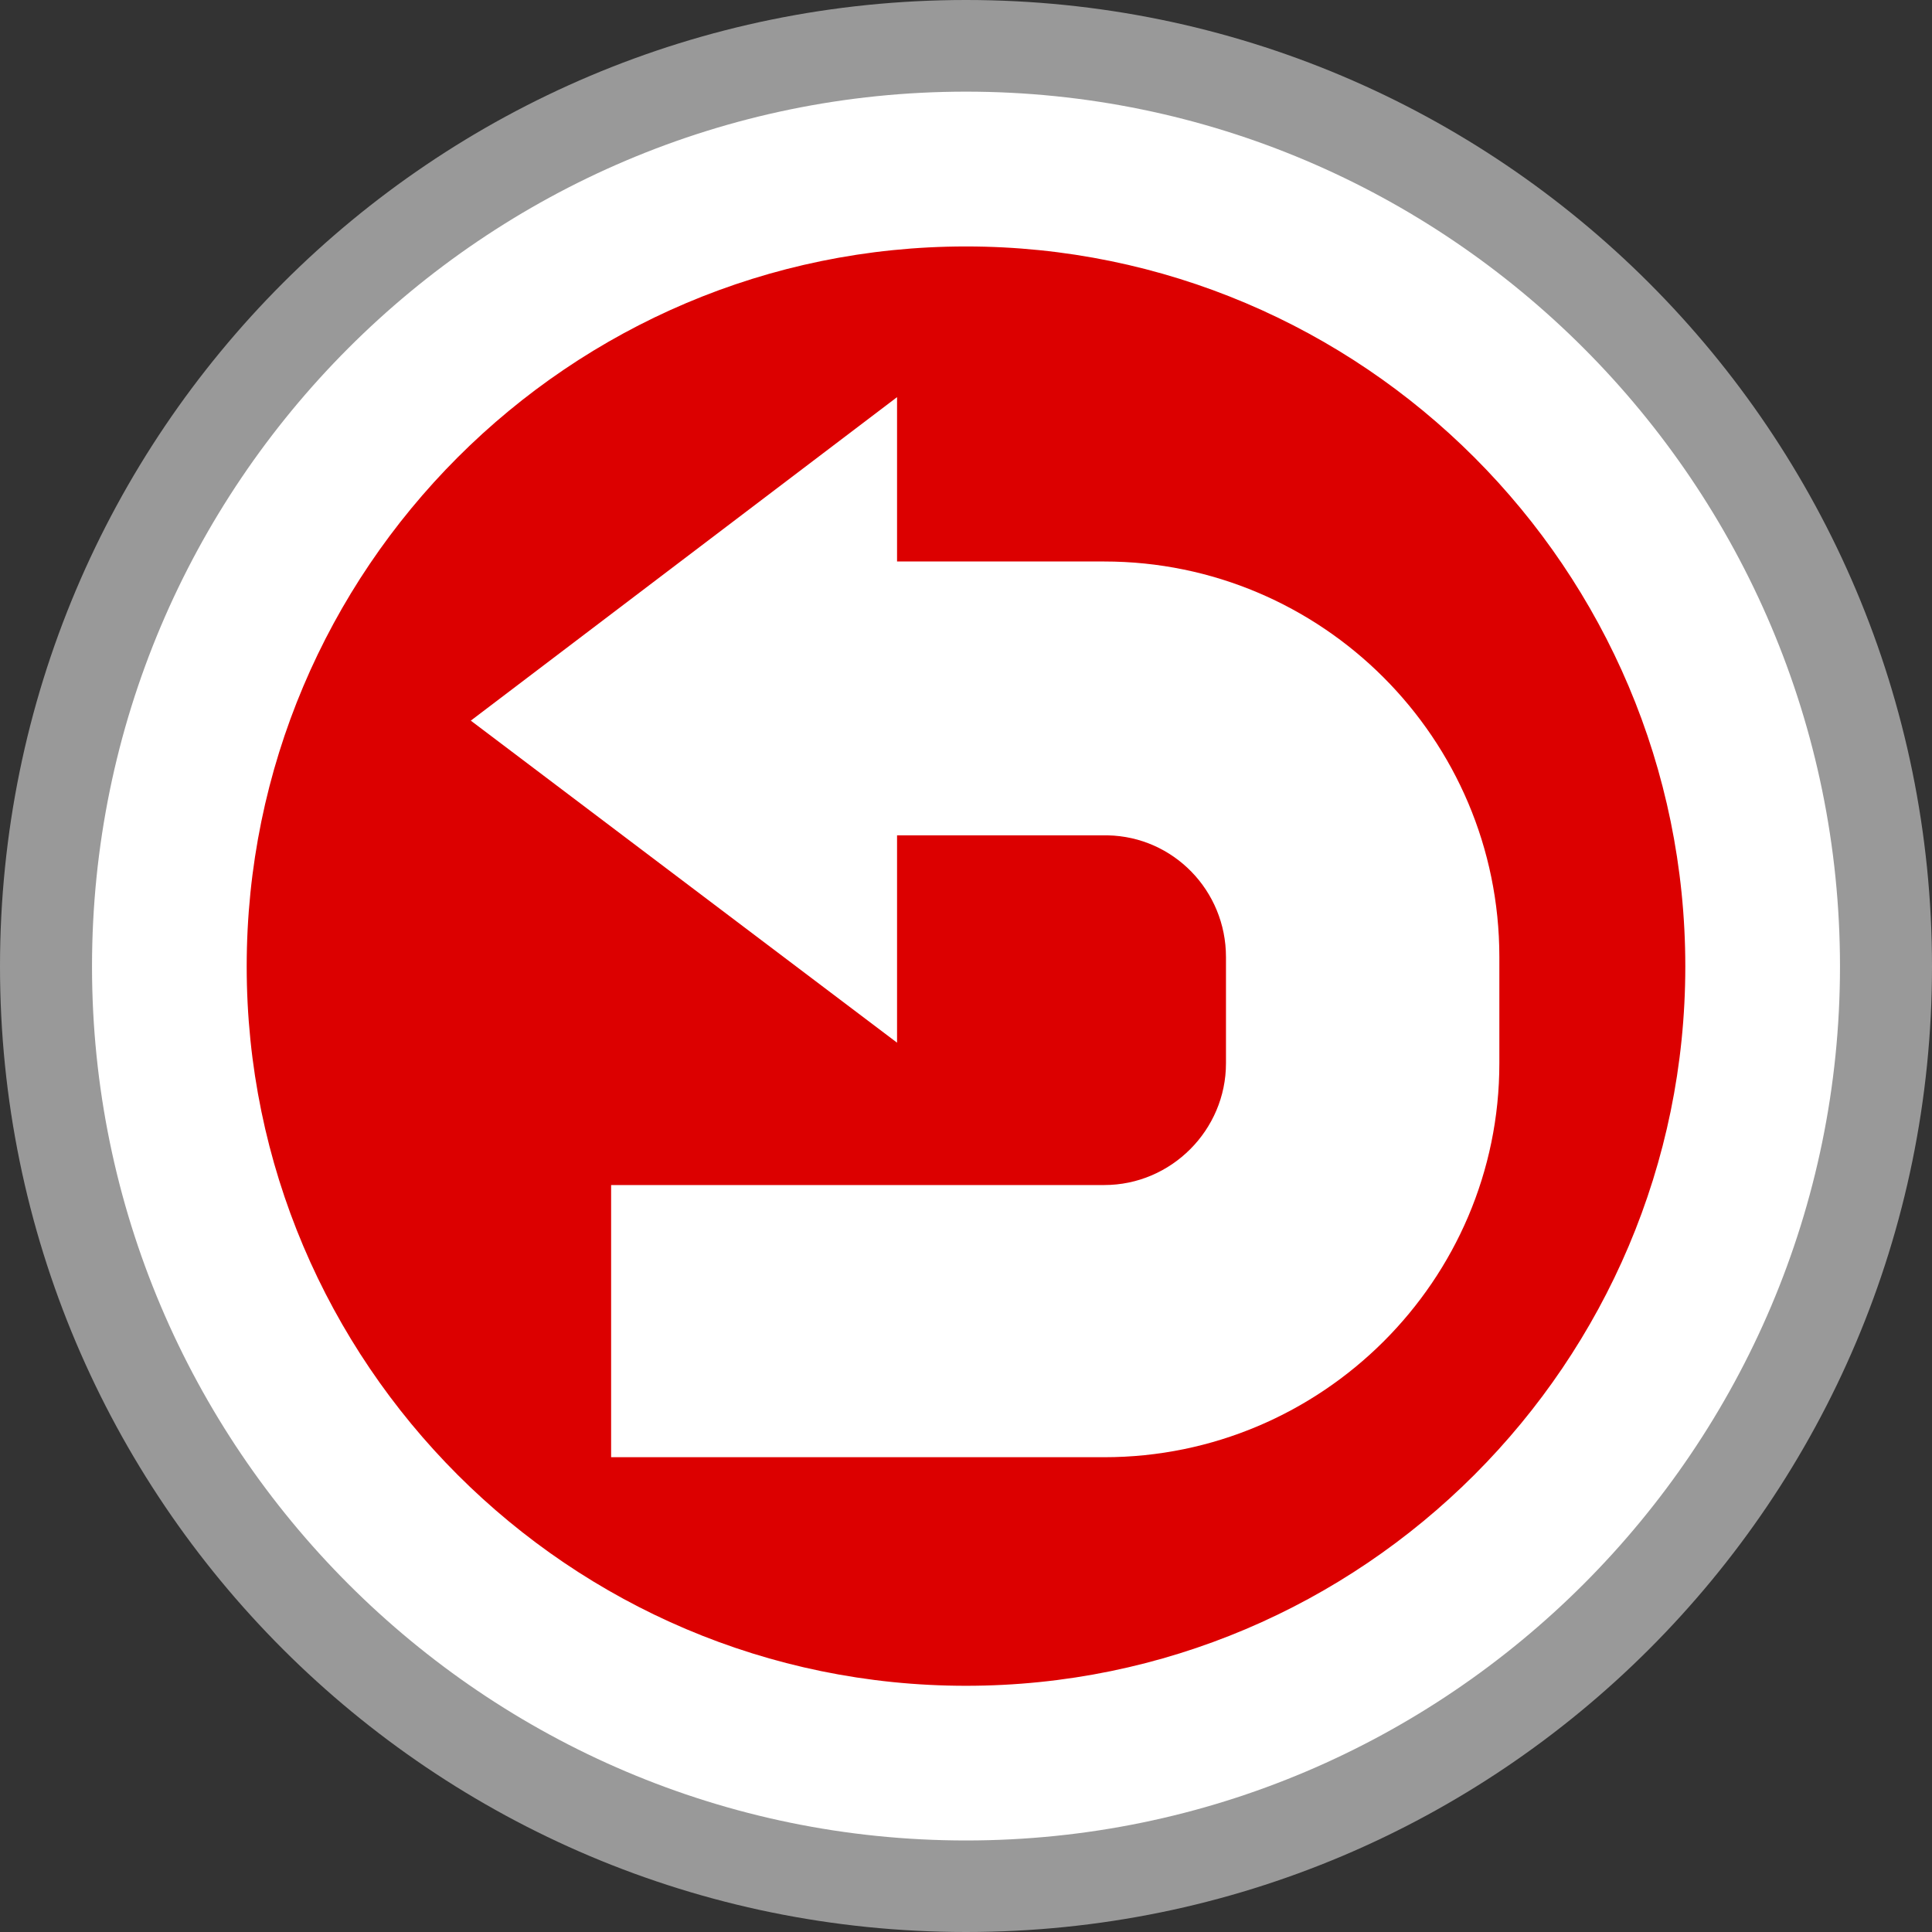
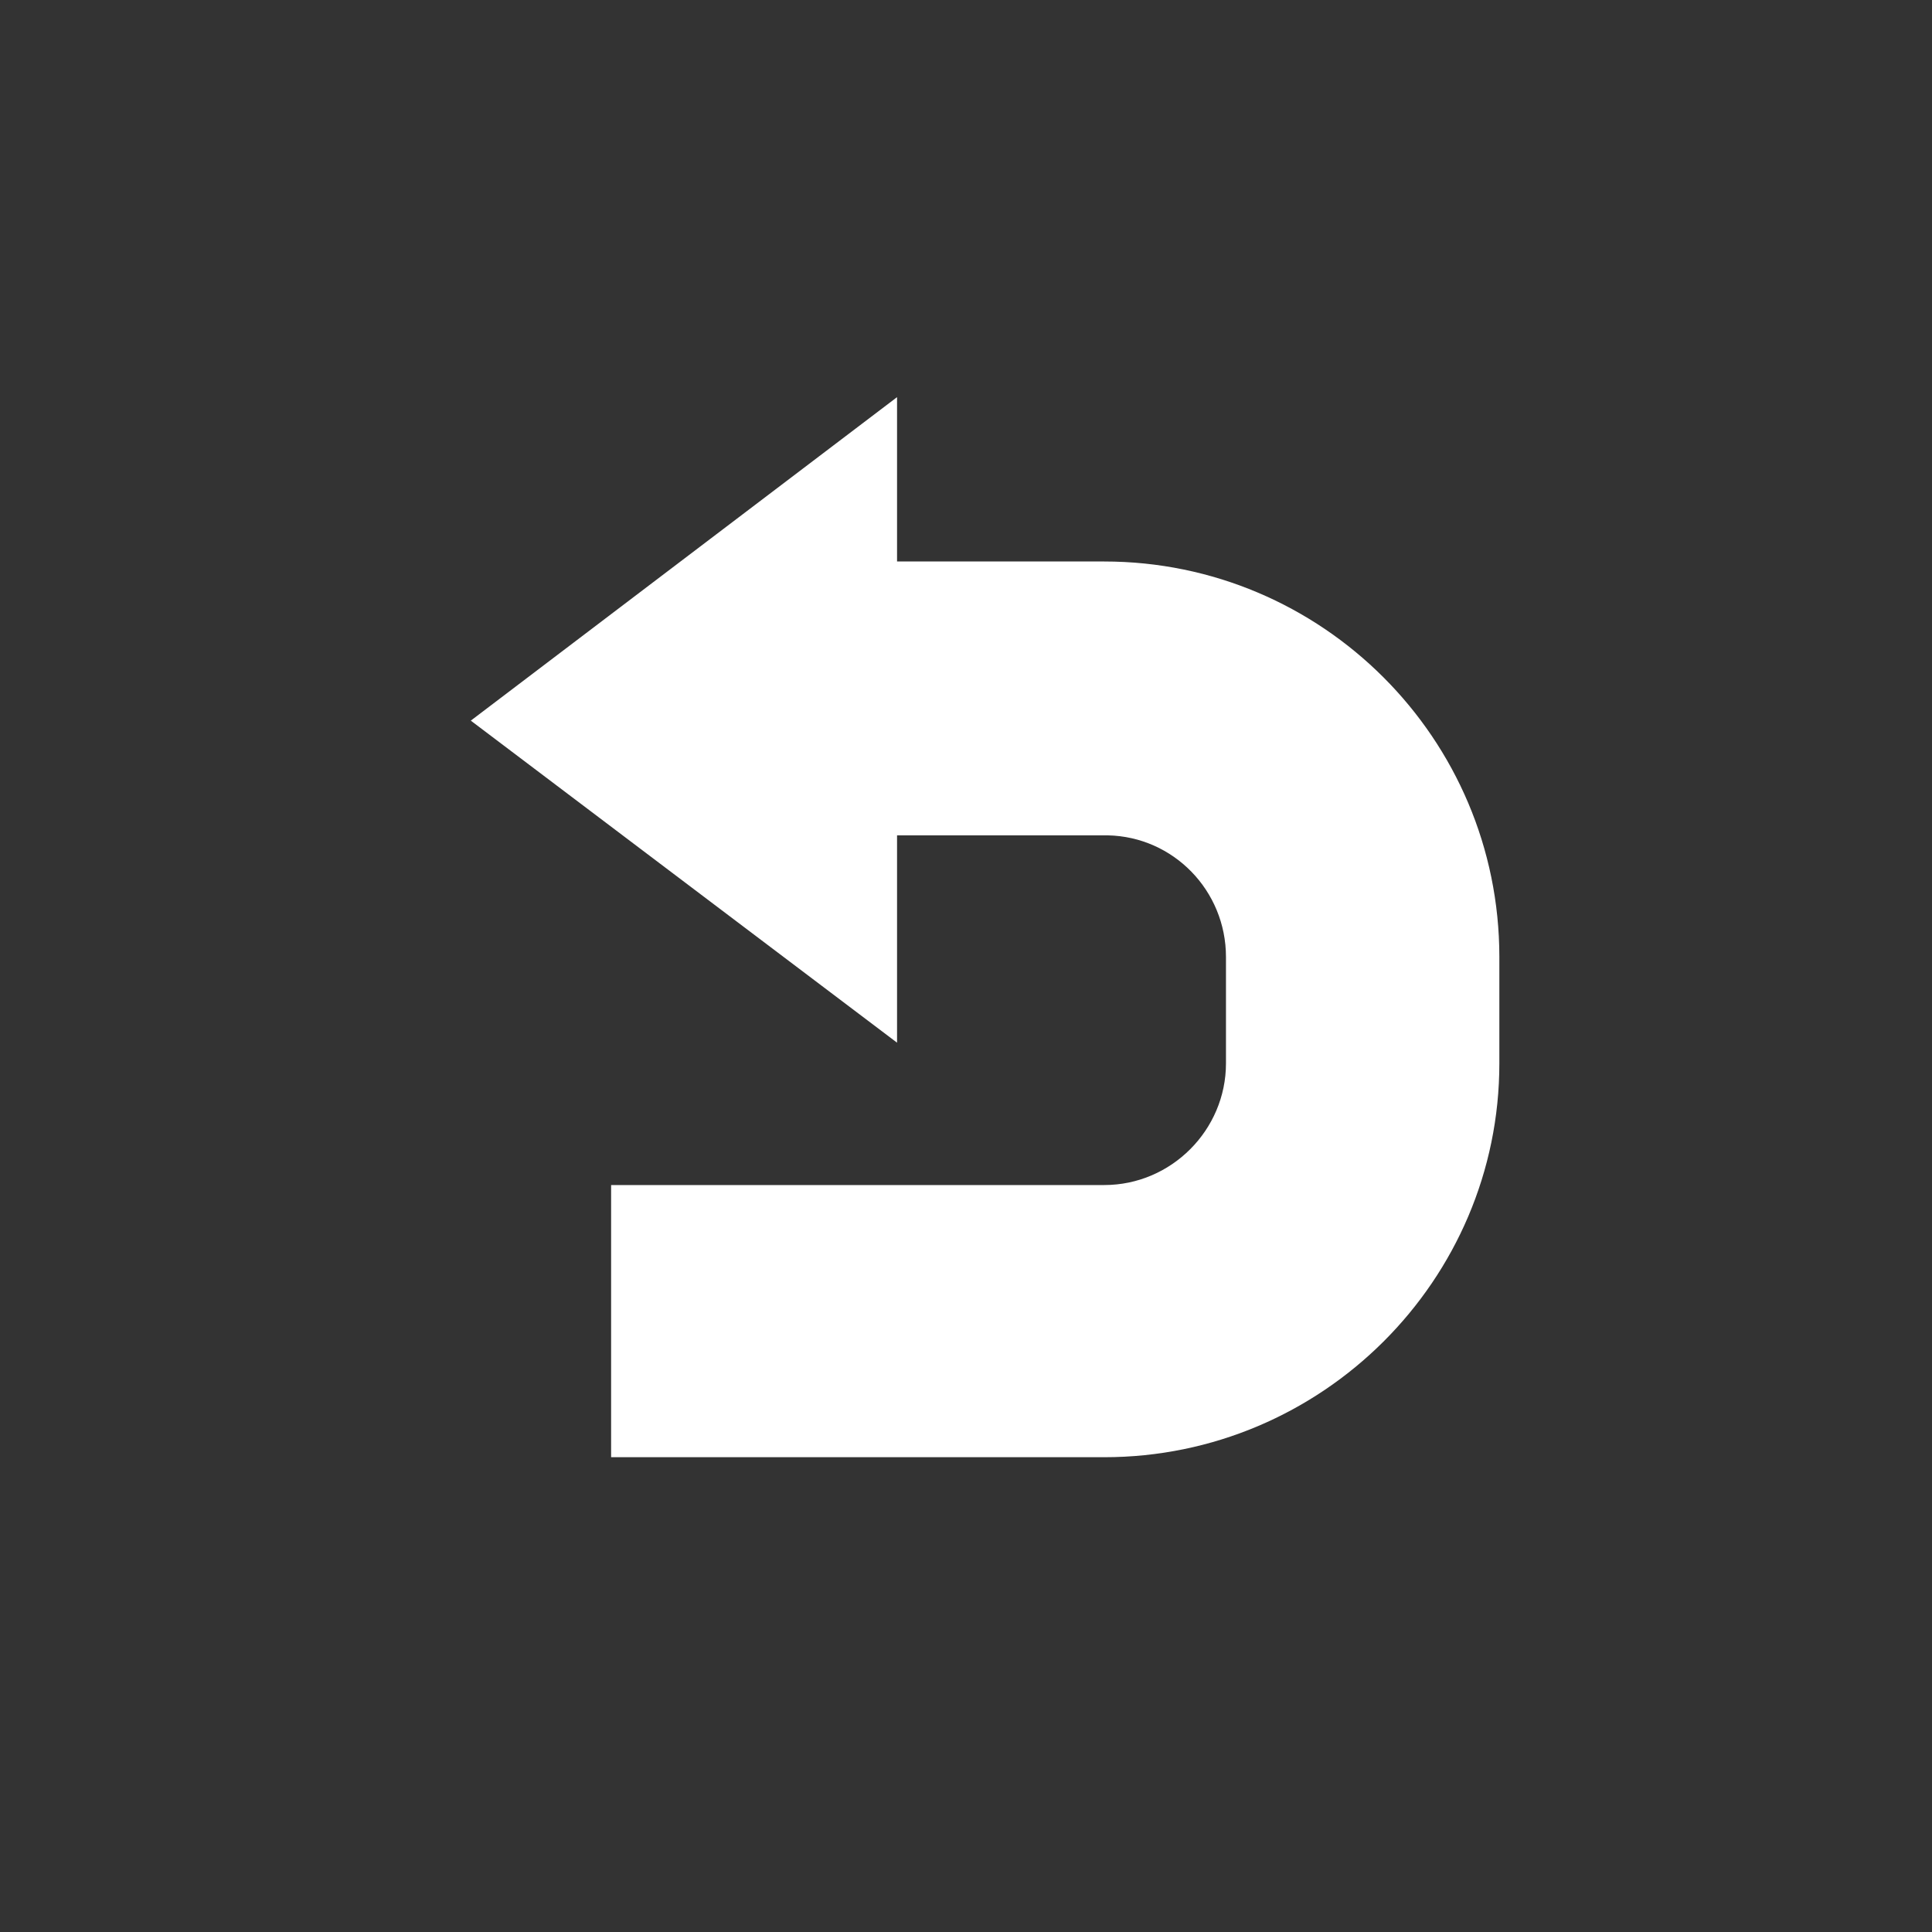
<svg xmlns="http://www.w3.org/2000/svg" version="1.1" id="Layer_1" x="0px" y="0px" width="16px" height="16px" viewBox="0 0 16 16" enable-background="new 0 0 16 16" xml:space="preserve">
  <rect x="0" y="0" width="16" height="16" fill="#333333" stroke="none" />
  <g>
-     <path fill="#999999" d="M8,16c-4.418,0-8-3.579-8-7.996C0,3.581,3.582,0,8,0s8,3.581,8,8.004C16,12.421,12.418,16,8,16z" />
-     <circle fill="#DC0000" cx="7.997" cy="8.15" r="6.983" />
-     <path fill="#FFFFFF" d="M8,0.759c-3.992,0-7.238,3.252-7.238,7.245c0,3.986,3.247,7.238,7.238,7.238   c3.992,0,7.238-3.252,7.238-7.238C15.238,4.011,11.992,0.759,8,0.759z M8,13.961c-3.285,0-5.957-2.674-5.957-5.957   c0-3.291,2.672-5.963,5.957-5.963s5.957,2.672,5.957,5.963C13.957,11.287,11.285,13.961,8,13.961z" />
    <path fill="#FFFFFF" d="M9.145,12.068H5.061V9.814h4.084c0.555,0,1.008-0.456,1.008-1.008v-0.88c0-0.551-0.436-0.997-0.979-1.008   H7.429v1.717l-3.53-2.667l3.53-2.679v1.361h1.343l0,0h0.372c1.803,0,3.273,1.465,3.273,3.275v0.88   C12.418,10.603,10.947,12.068,9.145,12.068z" />
  </g>
</svg>